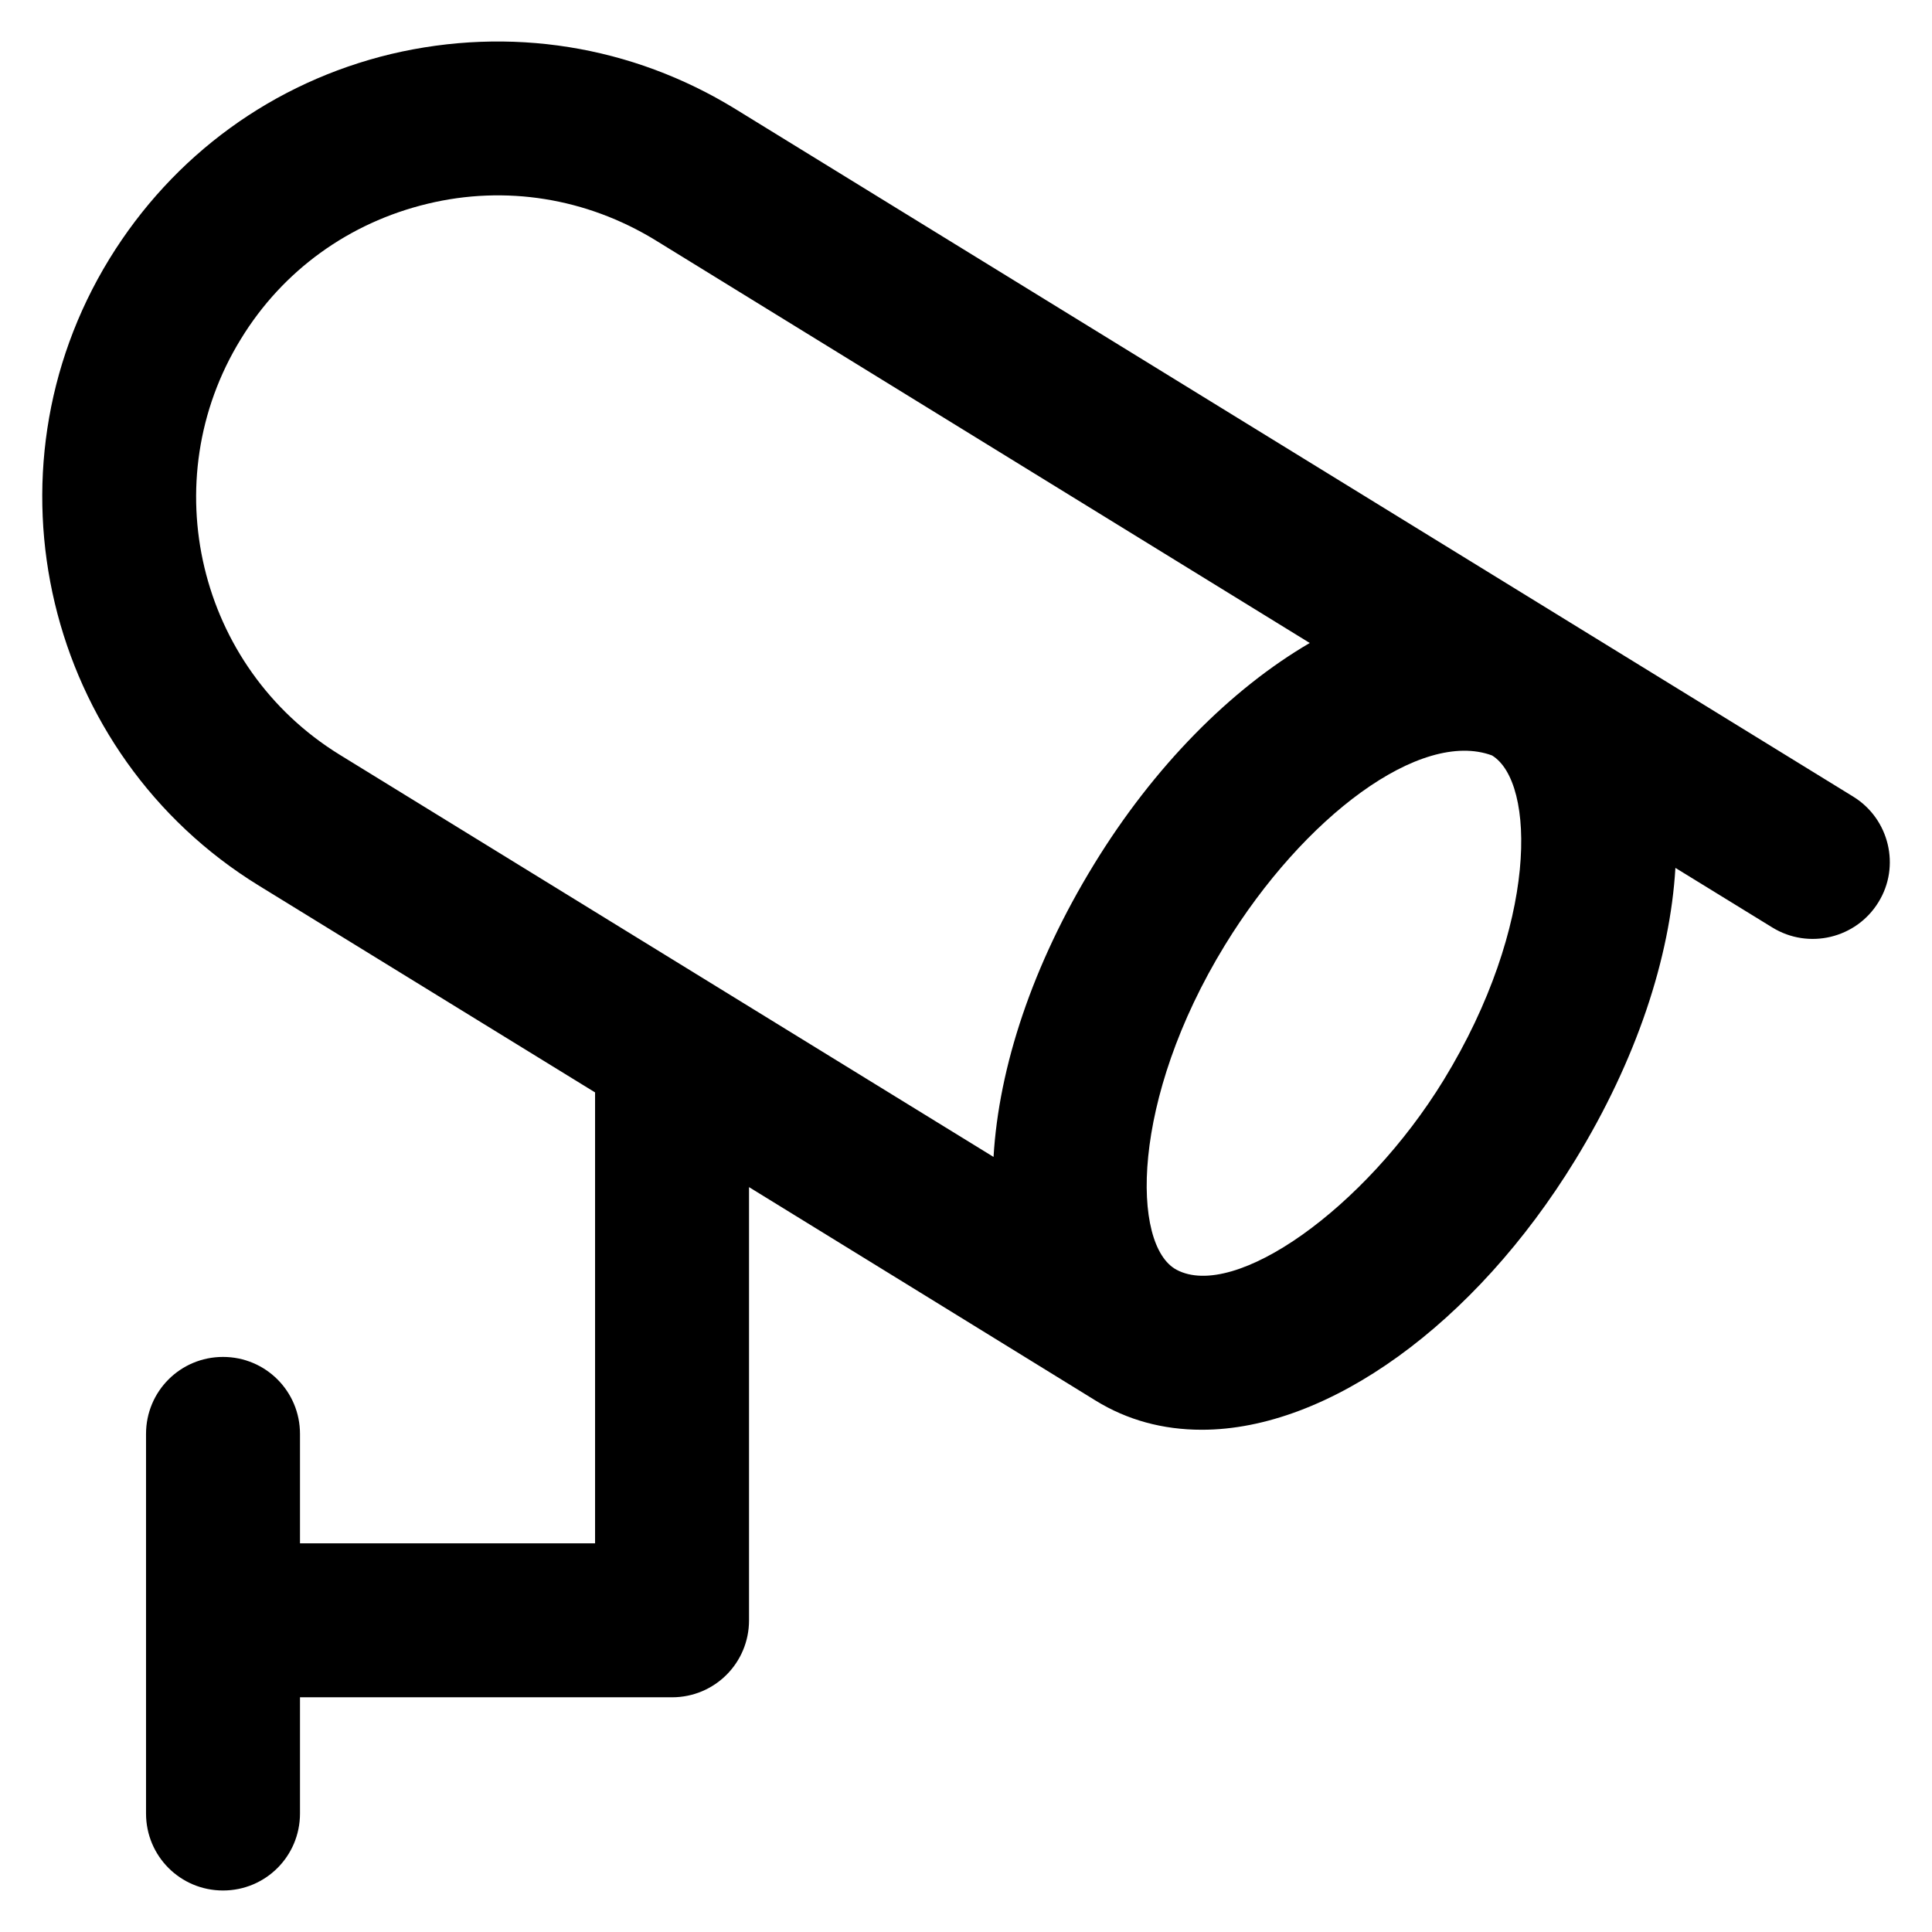
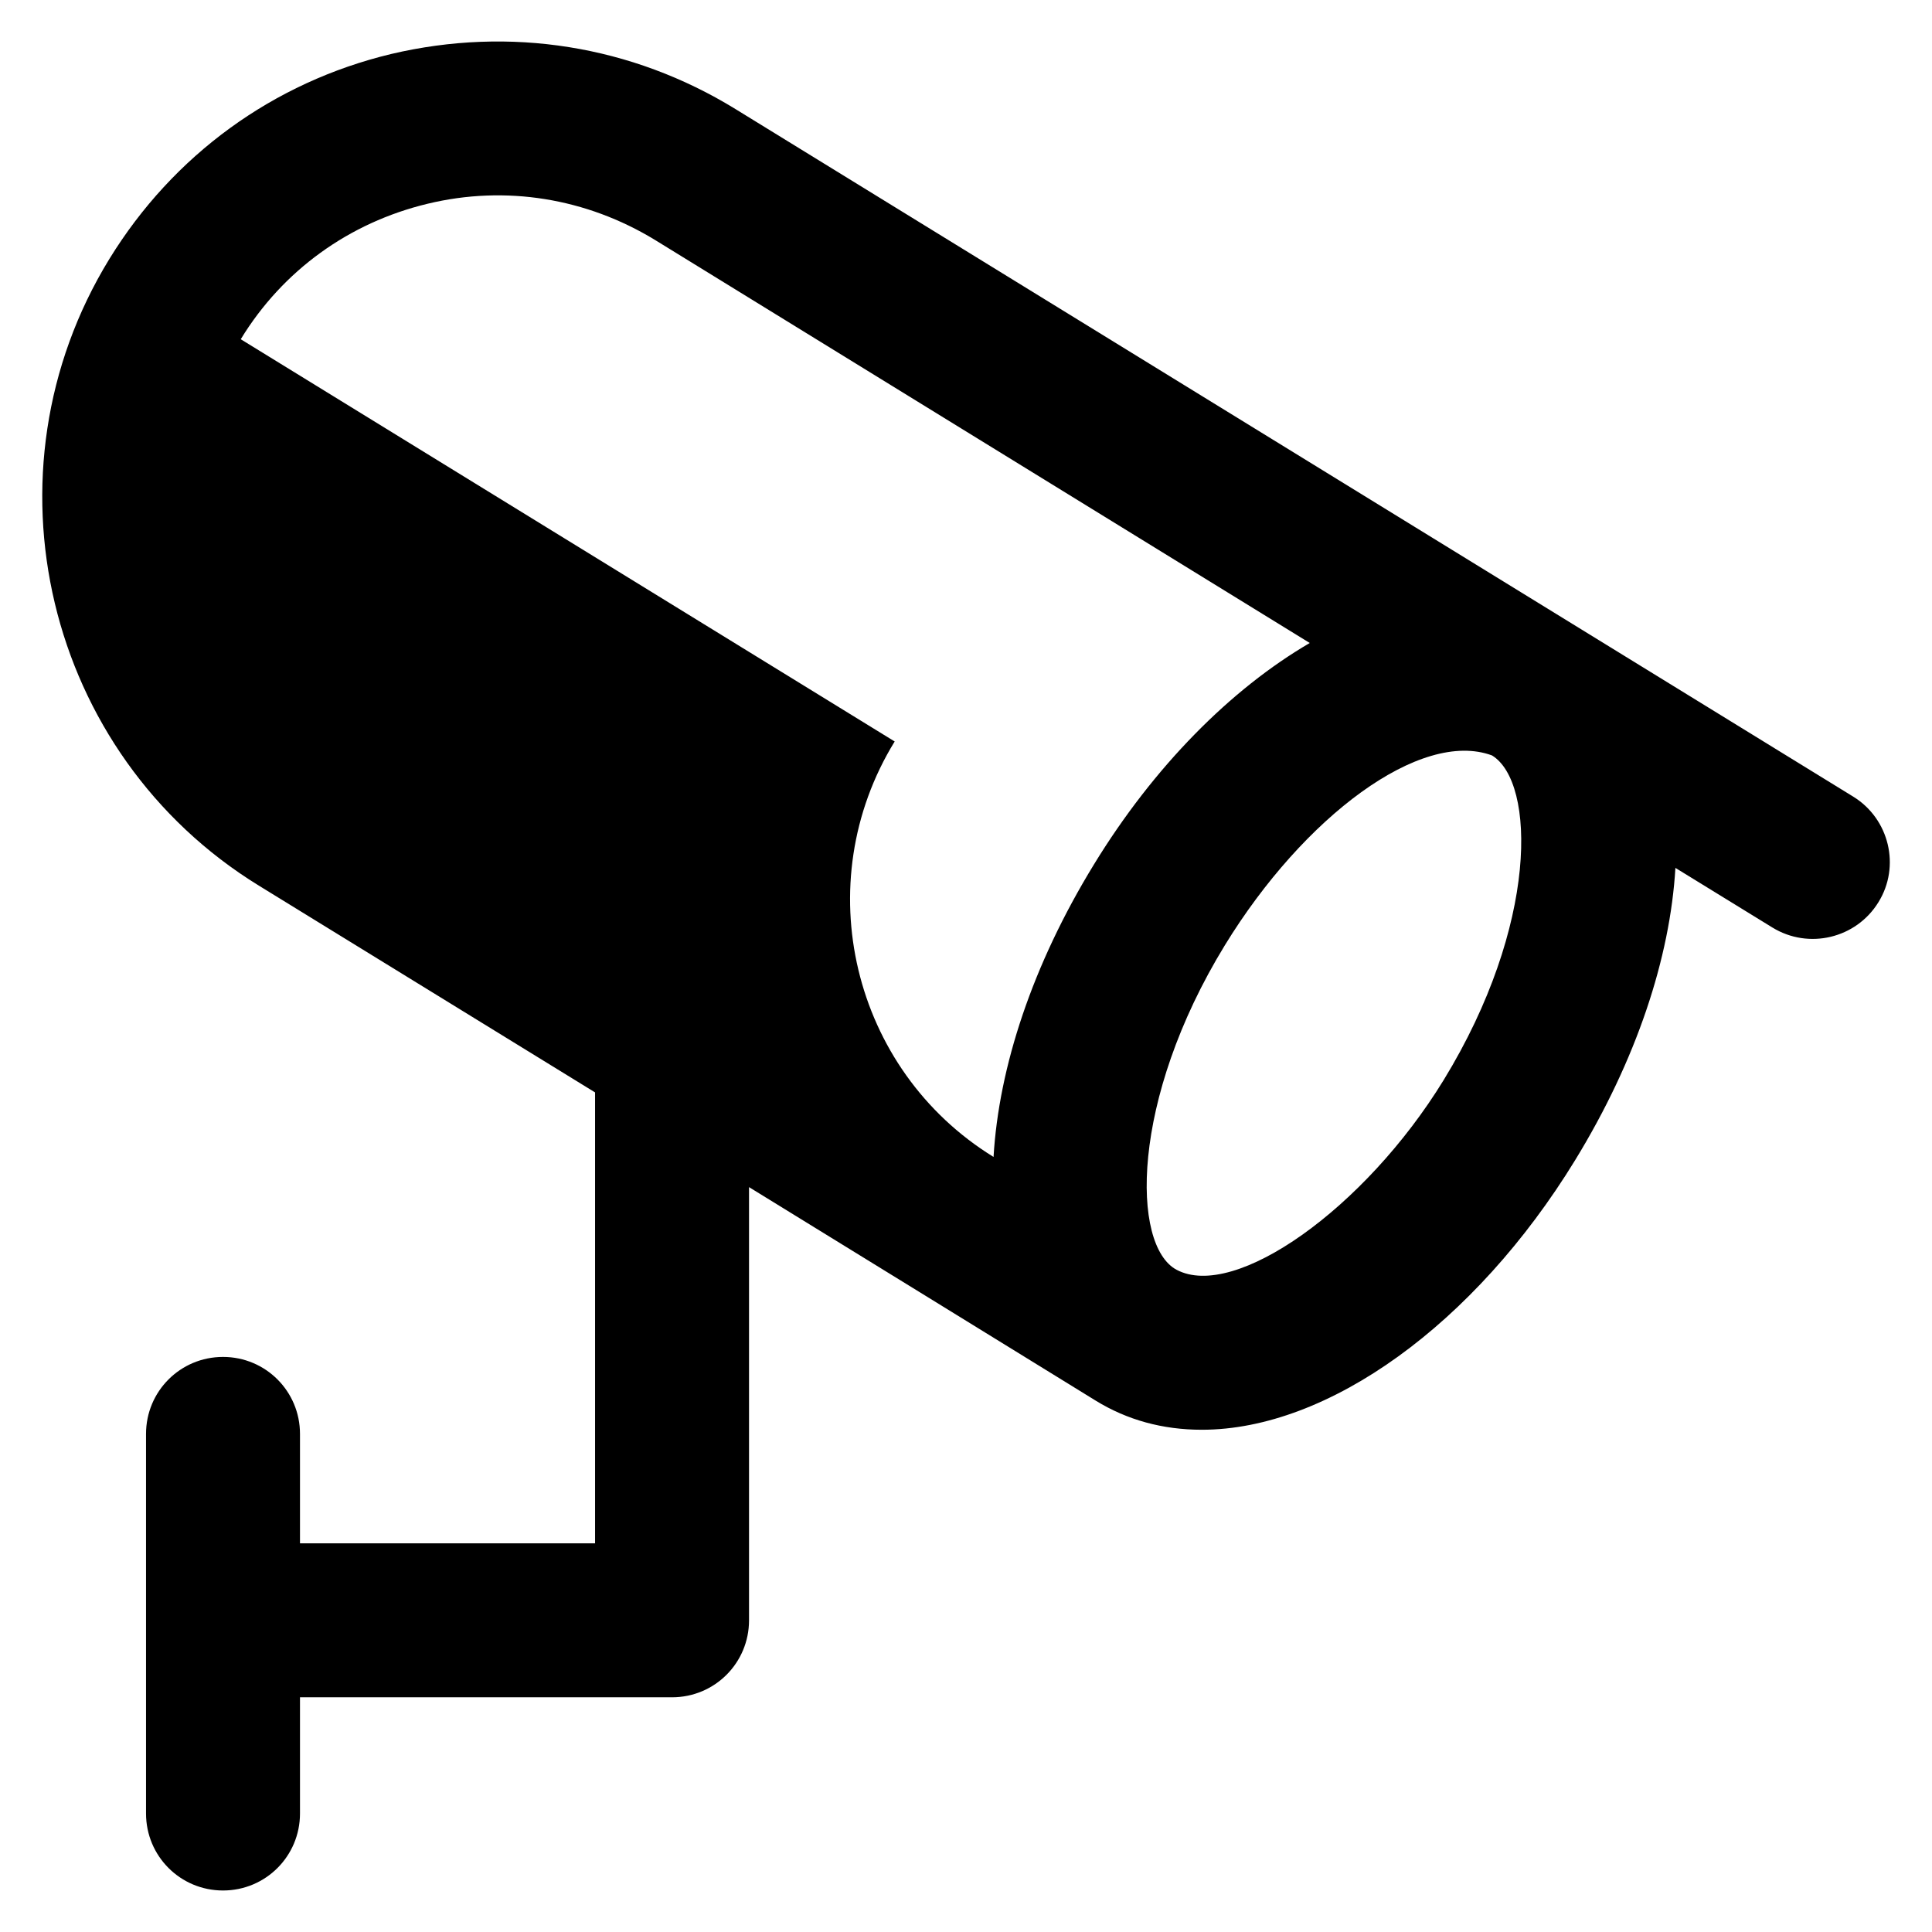
<svg xmlns="http://www.w3.org/2000/svg" fill="#000000" height="800px" width="800px" viewBox="0 0 512 512">
  <g>
-     <path d="m491.1,211.1l-296.2-182.2c-27.5-16.9-59.8-22-91.2-14.6-31.3,7.5-57.8,26.8-74.7,54.3-34.8,56.7-17,131.3 39.6,166.1l89.1,54.8v119.5h-78.2v-29c0-11.3-9.1-20.4-20.4-20.4s-20.4,9.1-20.4,20.4v100.6c0,11.3 9.1,20.4 20.4,20.4s20.4-9.1 20.4-20.4v-30.8h98.6c11.3,0 20.4-9.1 20.4-20.4v-114.8c0,0 90.5,55.7 91.9,56.6 8.3,5.1 17.7,7.7 28.1,7.7 33.5,0 72.3-28 98.9-71.4 16.3-26.6 25.2-53.7 26.6-77.5l25.7,15.8c9.6,5.9 22.2,2.9 28.1-6.7 5.9-9.5 2.9-22.1-6.7-28zm-427.3-121.2c11.1-18.2 28.7-30.9 49.5-35.9 20.7-5 42.1-1.5 60.3,9.6l173.5,106.8c-20.9,12.2-41.3,32.7-57.2,58.7-16.3,26.6-25.2,53.7-26.6,77.5l-173.3-106.6c-37.5-23.1-49.3-72.5-26.2-110.1zm318.8,196.3c-20.9,34.1-55.4,58.5-70.8,50.3-12-6.4-12.3-45 12.8-86 20.9-34.1 51.9-57.3 70.8-50.3 11.6,7.1 12.3,45-12.8,86z" />
+     <path d="m491.1,211.1l-296.2-182.2c-27.5-16.9-59.8-22-91.2-14.6-31.3,7.5-57.8,26.8-74.7,54.3-34.8,56.7-17,131.3 39.6,166.1l89.1,54.8v119.5h-78.2v-29c0-11.3-9.1-20.4-20.4-20.4s-20.4,9.1-20.4,20.4v100.6c0,11.3 9.1,20.4 20.4,20.4s20.4-9.1 20.4-20.4v-30.8h98.6c11.3,0 20.4-9.1 20.4-20.4v-114.8c0,0 90.5,55.7 91.9,56.6 8.3,5.1 17.7,7.7 28.1,7.7 33.5,0 72.3-28 98.9-71.4 16.3-26.6 25.2-53.7 26.6-77.5l25.7,15.8c9.6,5.9 22.2,2.9 28.1-6.7 5.9-9.5 2.9-22.1-6.7-28zm-427.3-121.2c11.1-18.2 28.7-30.9 49.5-35.9 20.7-5 42.1-1.5 60.3,9.6l173.5,106.8c-20.9,12.2-41.3,32.7-57.2,58.7-16.3,26.6-25.2,53.7-26.6,77.5c-37.5-23.1-49.3-72.5-26.2-110.1zm318.8,196.3c-20.9,34.1-55.4,58.5-70.8,50.3-12-6.4-12.3-45 12.8-86 20.9-34.1 51.9-57.3 70.8-50.3 11.6,7.1 12.3,45-12.8,86z" />
  </g>
</svg>